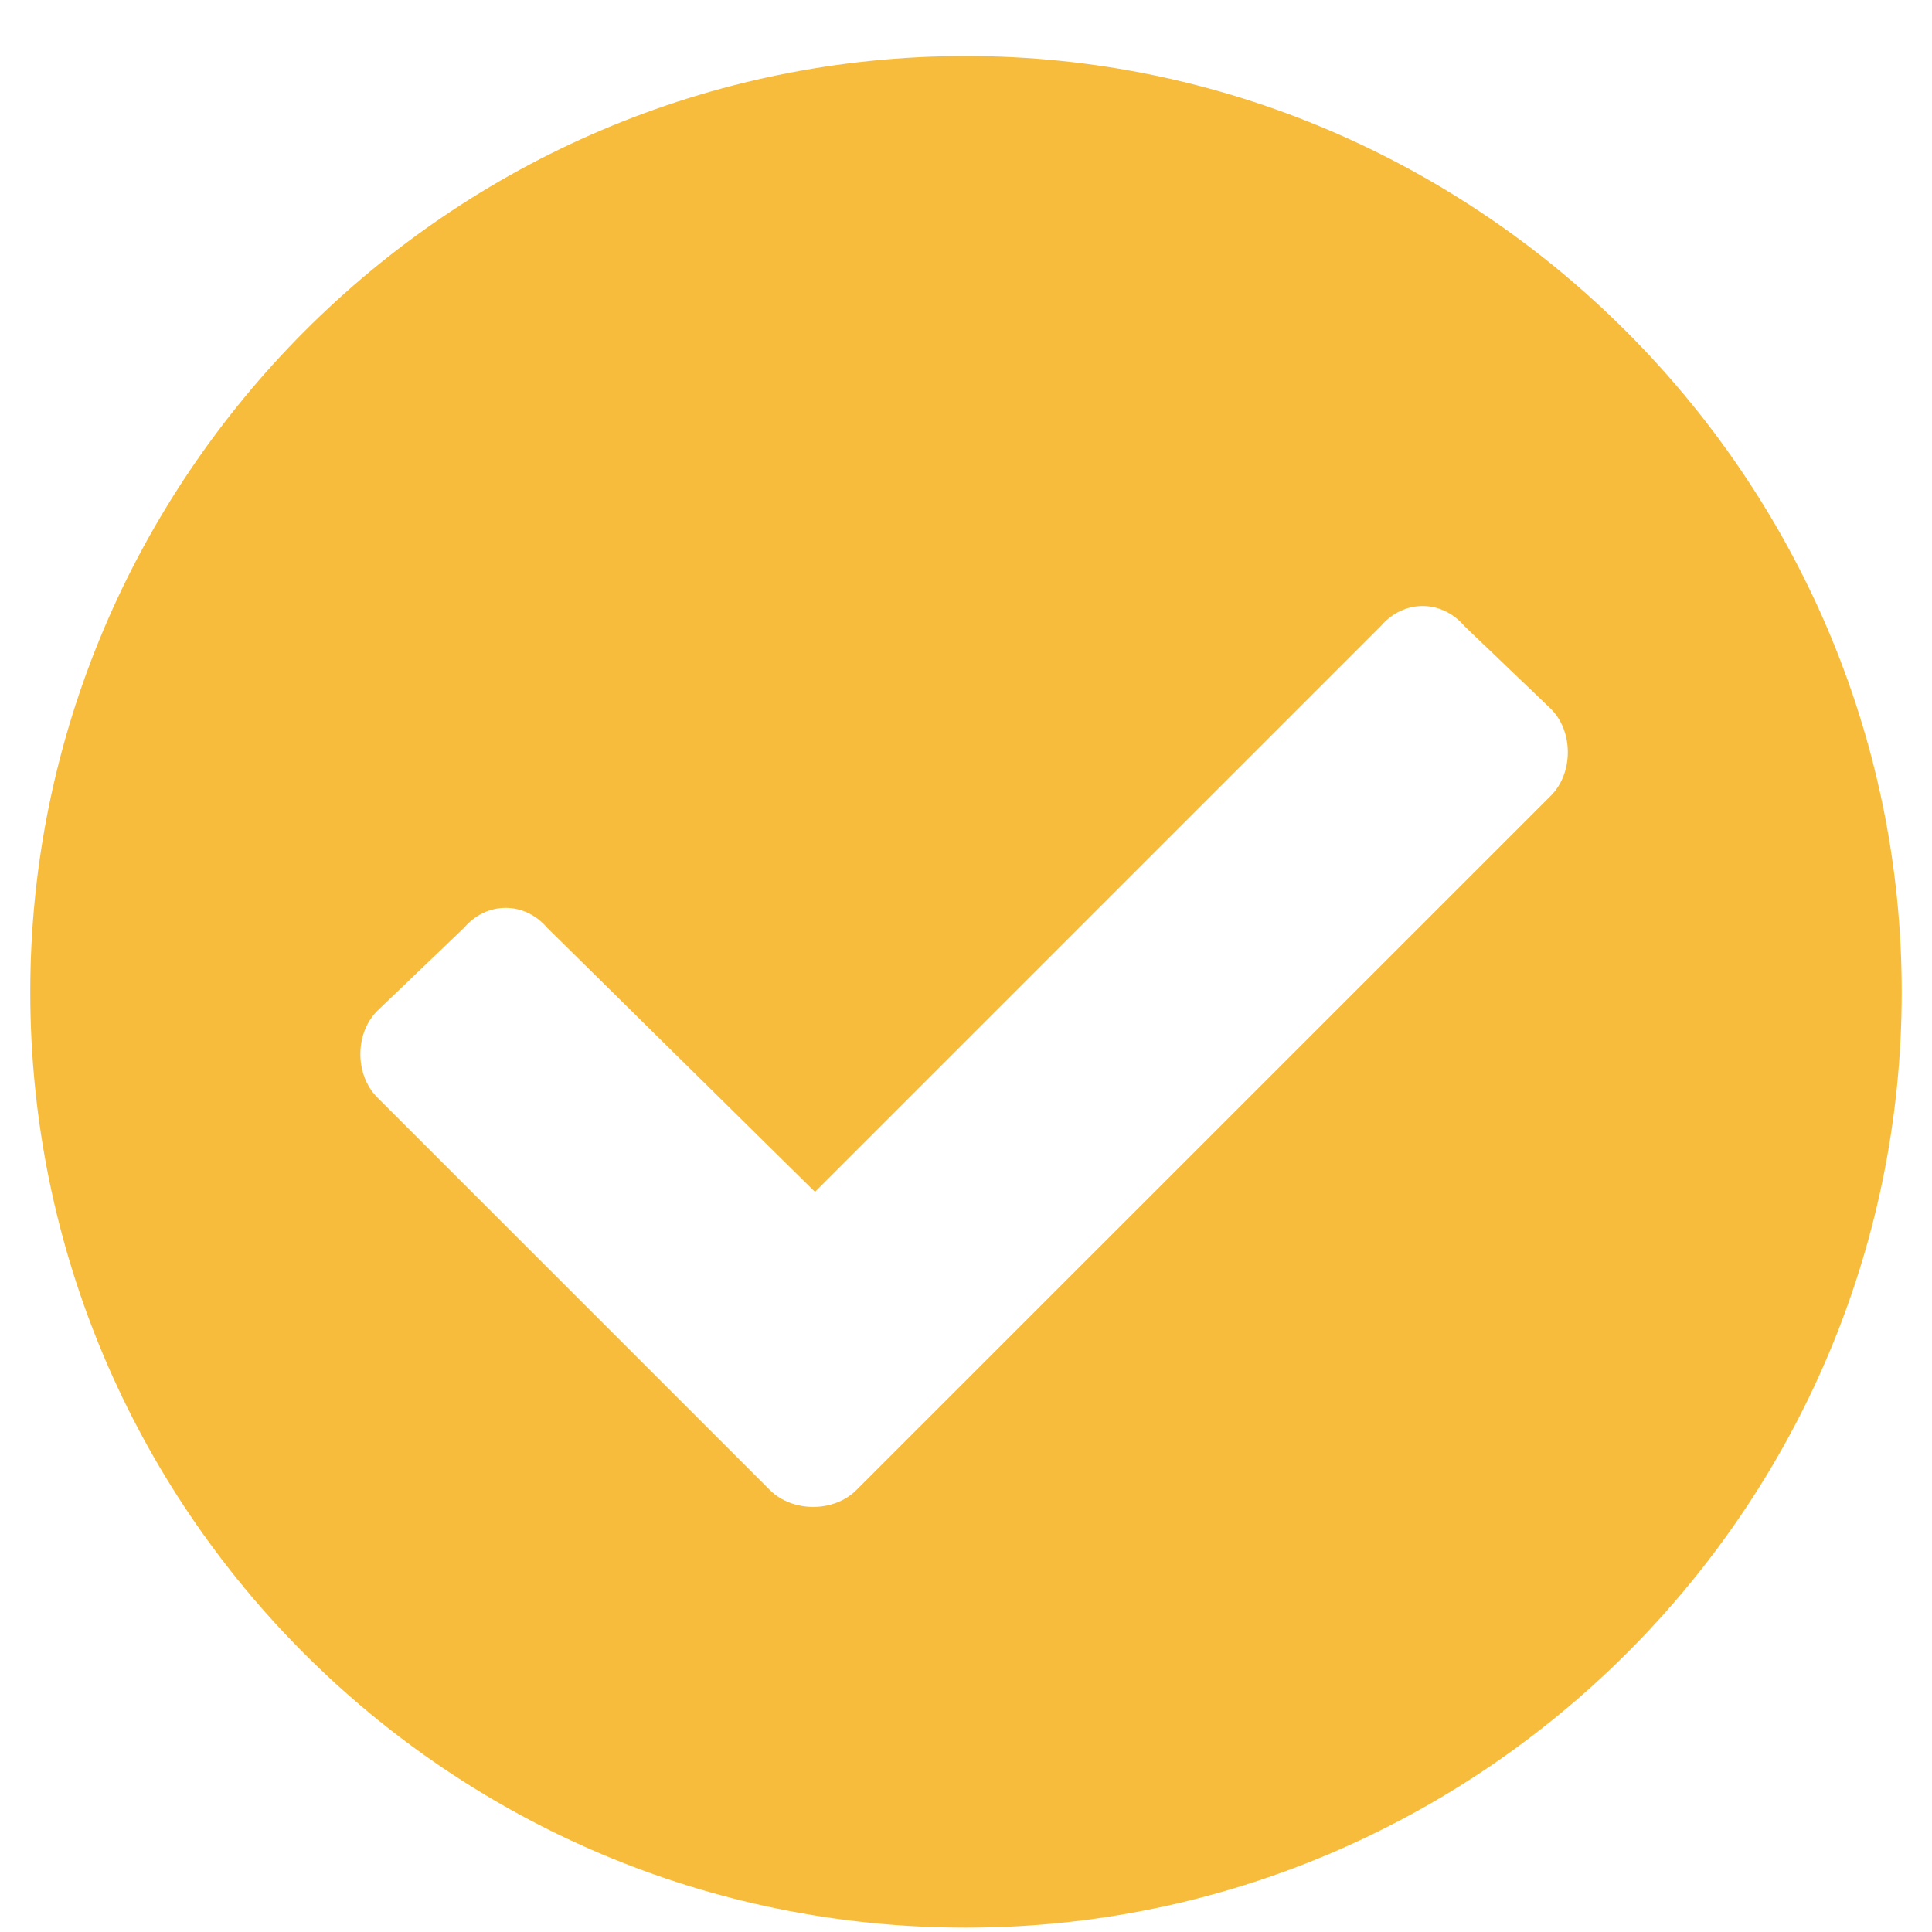
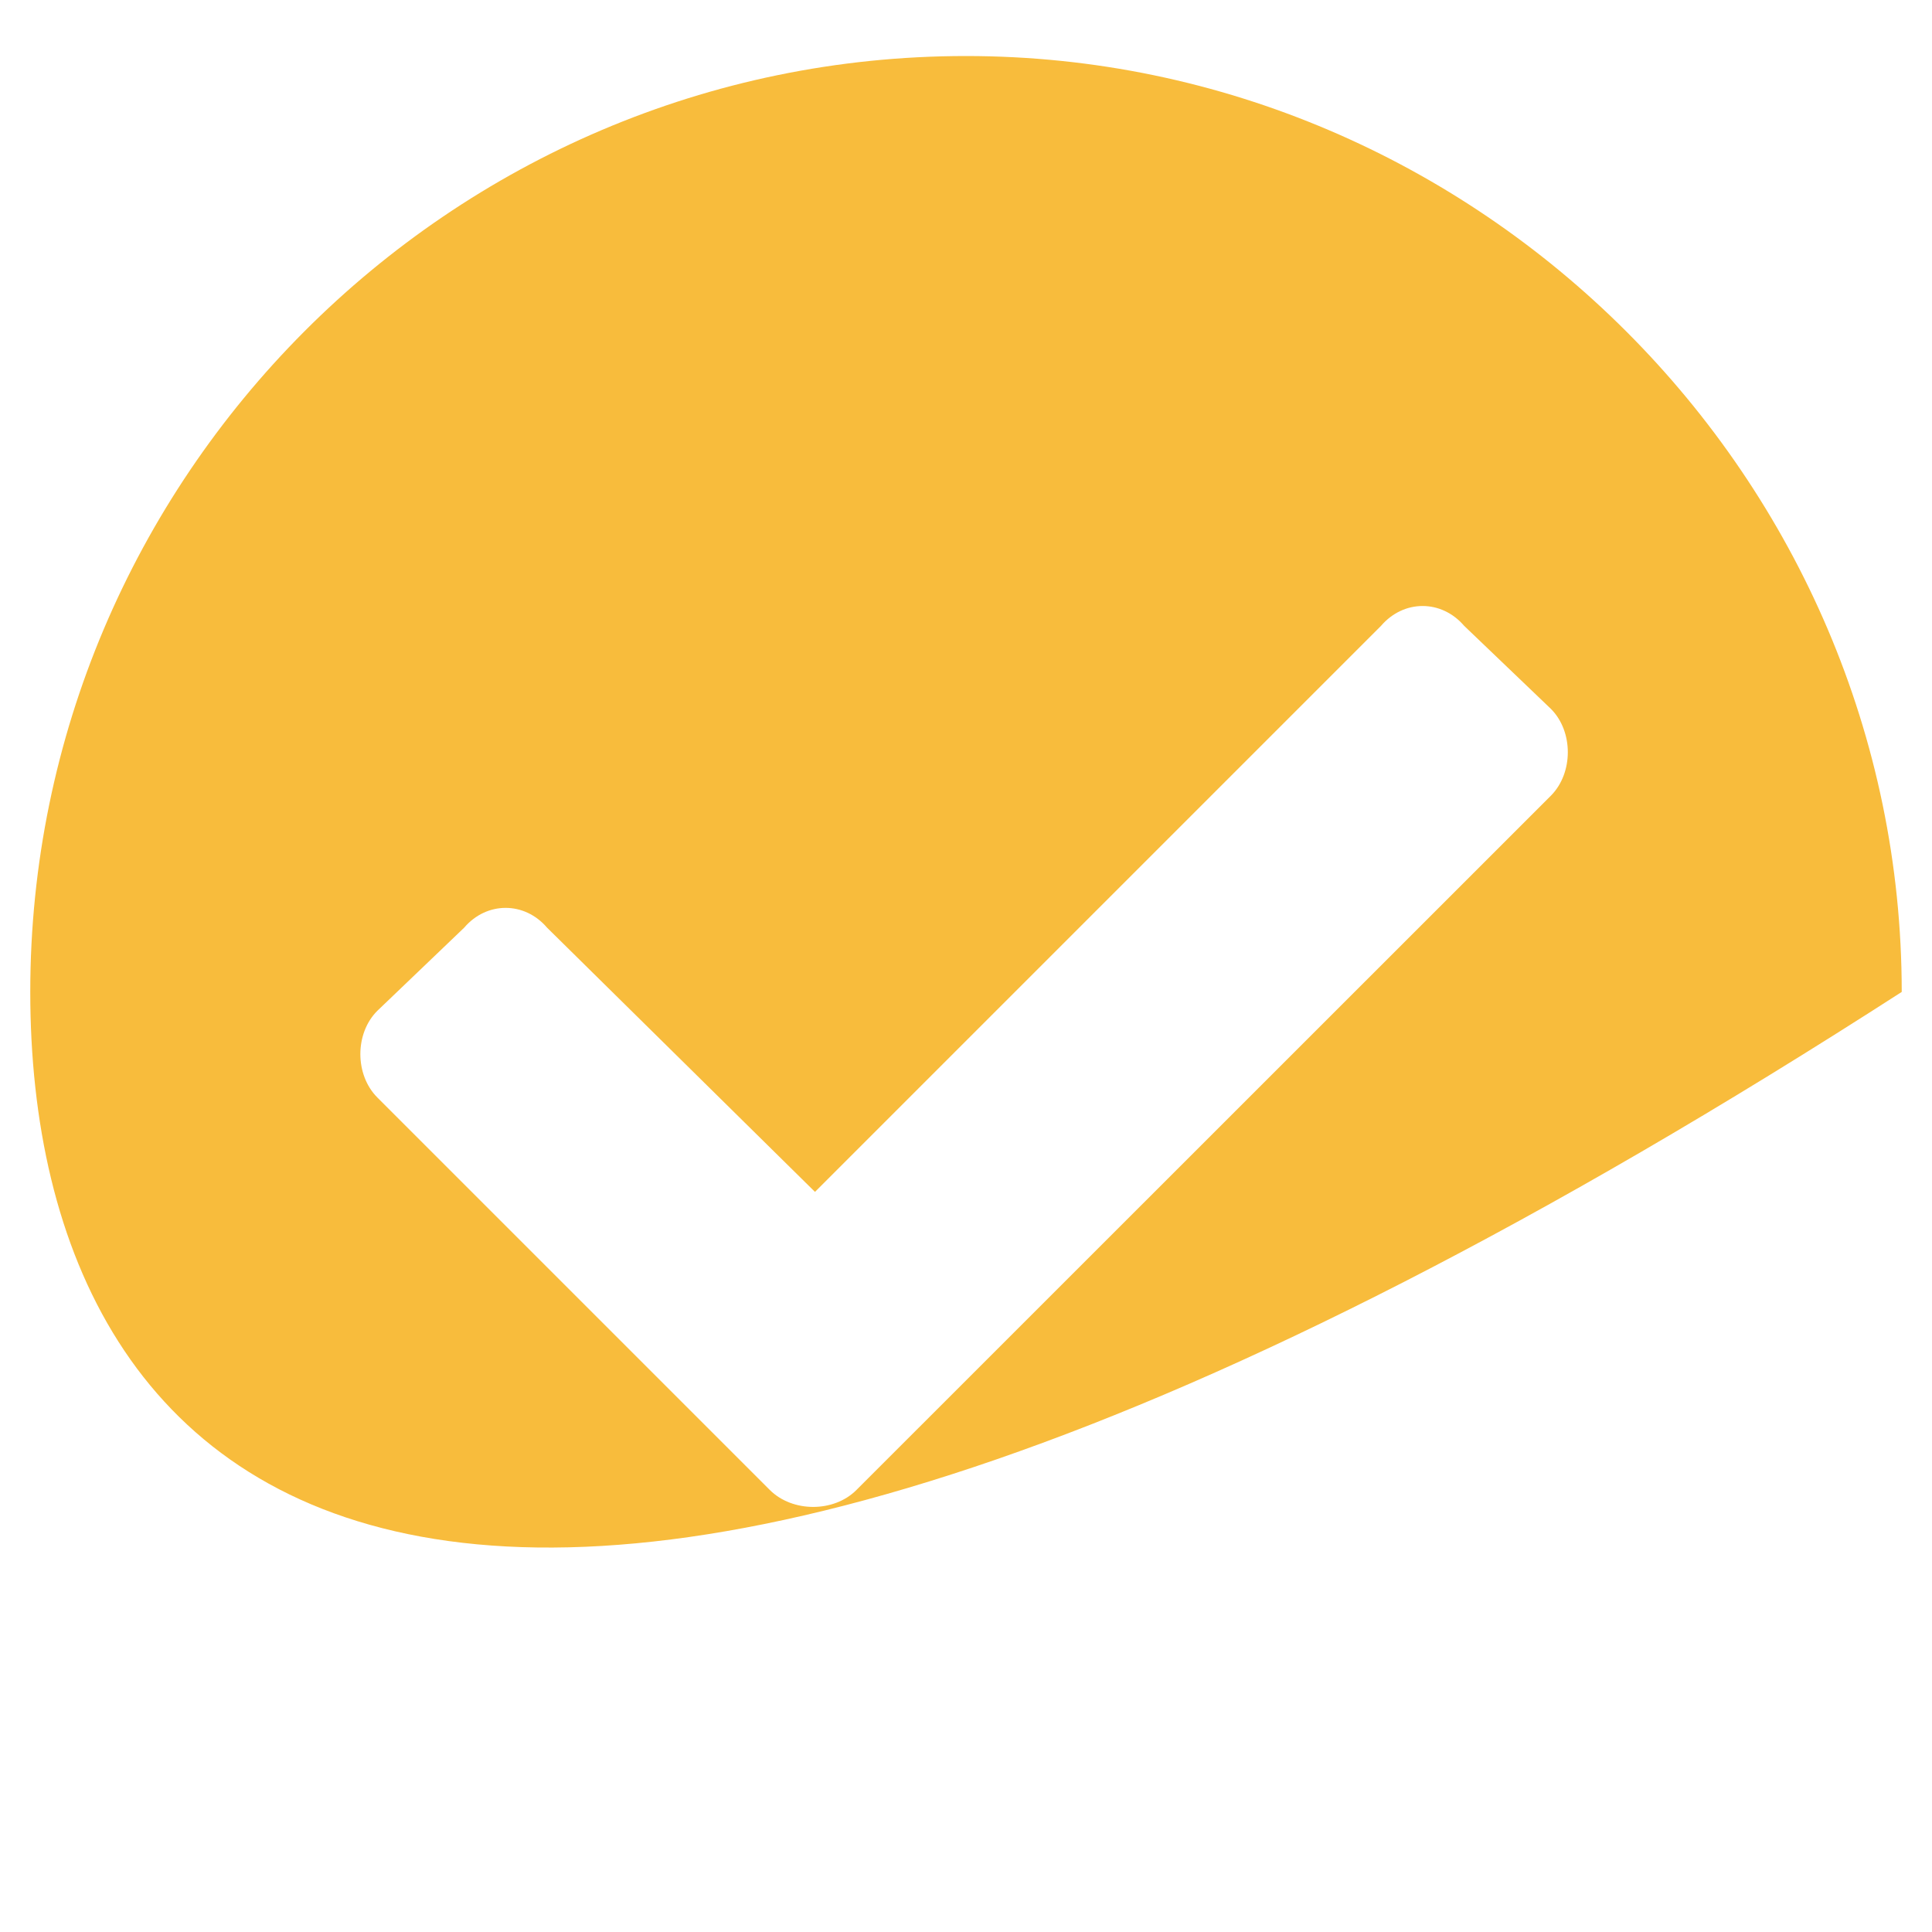
<svg xmlns="http://www.w3.org/2000/svg" width="12" height="12" viewBox="0 0 12 12" fill="none">
-   <path d="M11.812 6.161C11.812 9.372 9.188 11.973 6 11.973C2.789 11.973 0.188 9.372 0.188 6.161C0.188 2.973 2.789 0.348 6 0.348C9.188 0.348 11.812 2.973 11.812 6.161ZM5.32 9.254L9.633 4.942C9.773 4.801 9.773 4.543 9.633 4.403L9.094 3.887C8.953 3.723 8.719 3.723 8.578 3.887L5.062 7.403L3.398 5.762C3.258 5.598 3.023 5.598 2.883 5.762L2.344 6.278C2.203 6.418 2.203 6.676 2.344 6.817L4.781 9.254C4.922 9.395 5.18 9.395 5.32 9.254Z" fill="#F8BC3C" />
+   <path d="M11.812 6.161C2.789 11.973 0.188 9.372 0.188 6.161C0.188 2.973 2.789 0.348 6 0.348C9.188 0.348 11.812 2.973 11.812 6.161ZM5.32 9.254L9.633 4.942C9.773 4.801 9.773 4.543 9.633 4.403L9.094 3.887C8.953 3.723 8.719 3.723 8.578 3.887L5.062 7.403L3.398 5.762C3.258 5.598 3.023 5.598 2.883 5.762L2.344 6.278C2.203 6.418 2.203 6.676 2.344 6.817L4.781 9.254C4.922 9.395 5.18 9.395 5.32 9.254Z" fill="#F8BC3C" />
</svg>